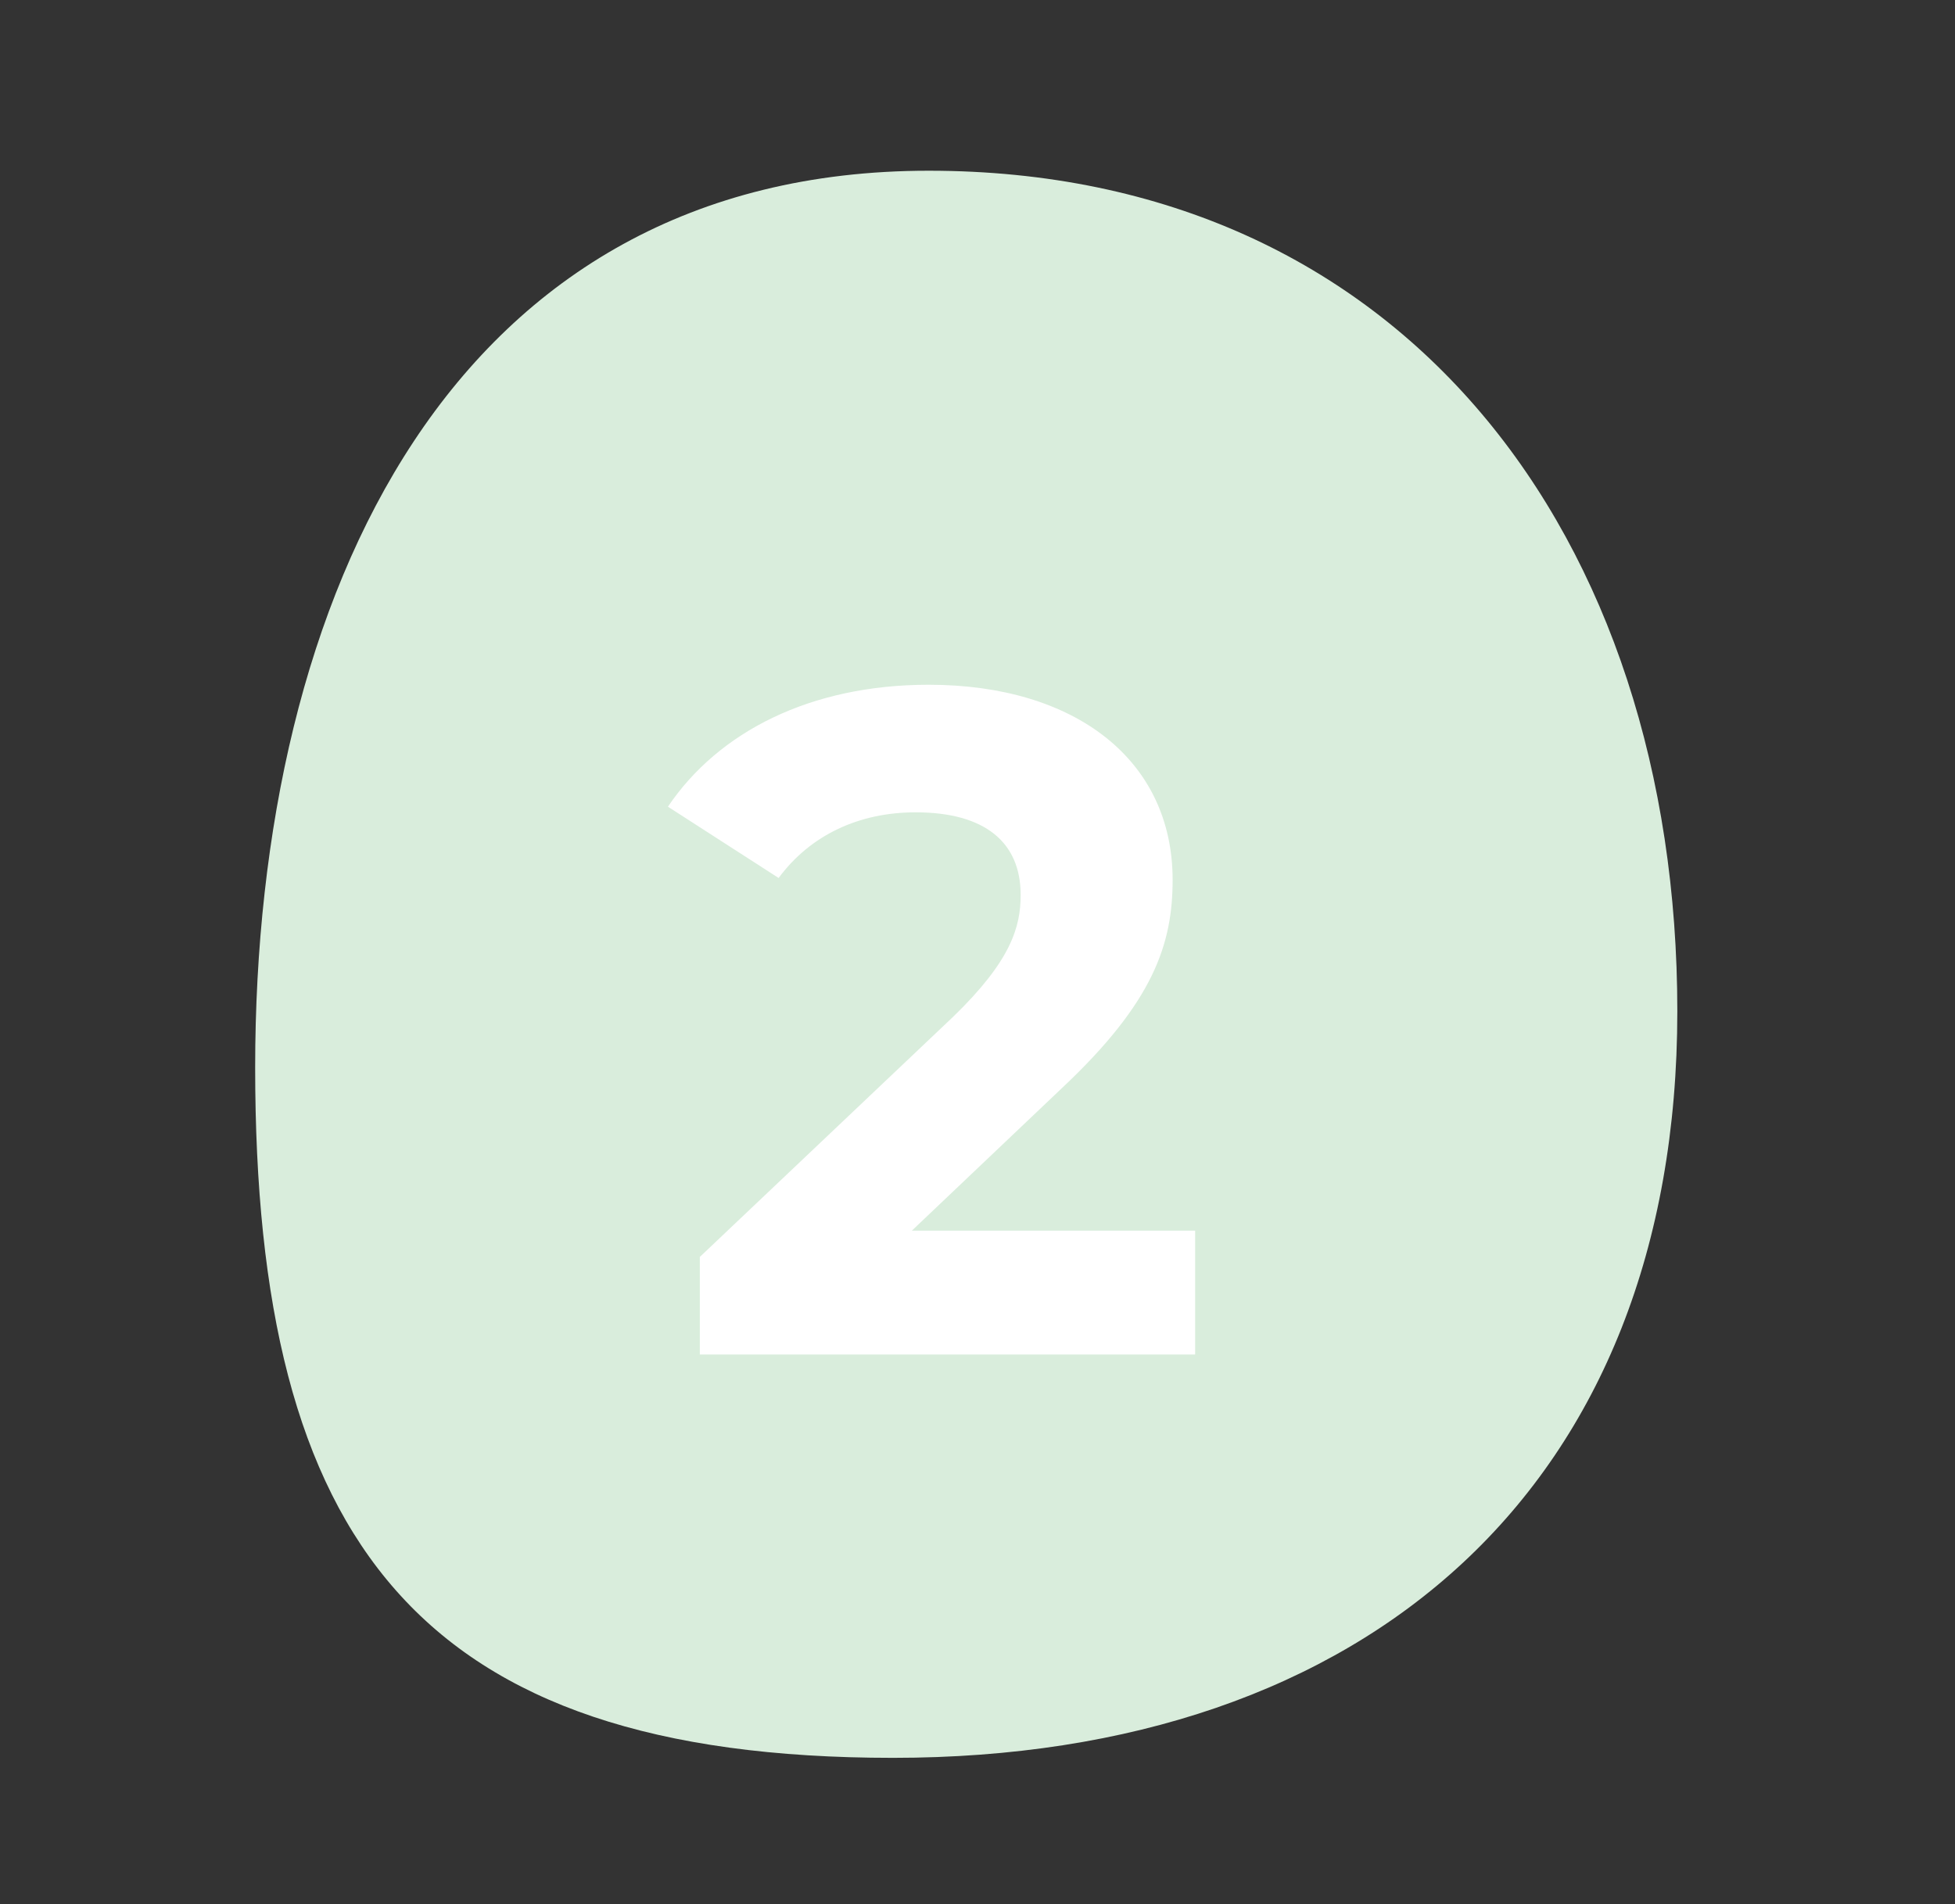
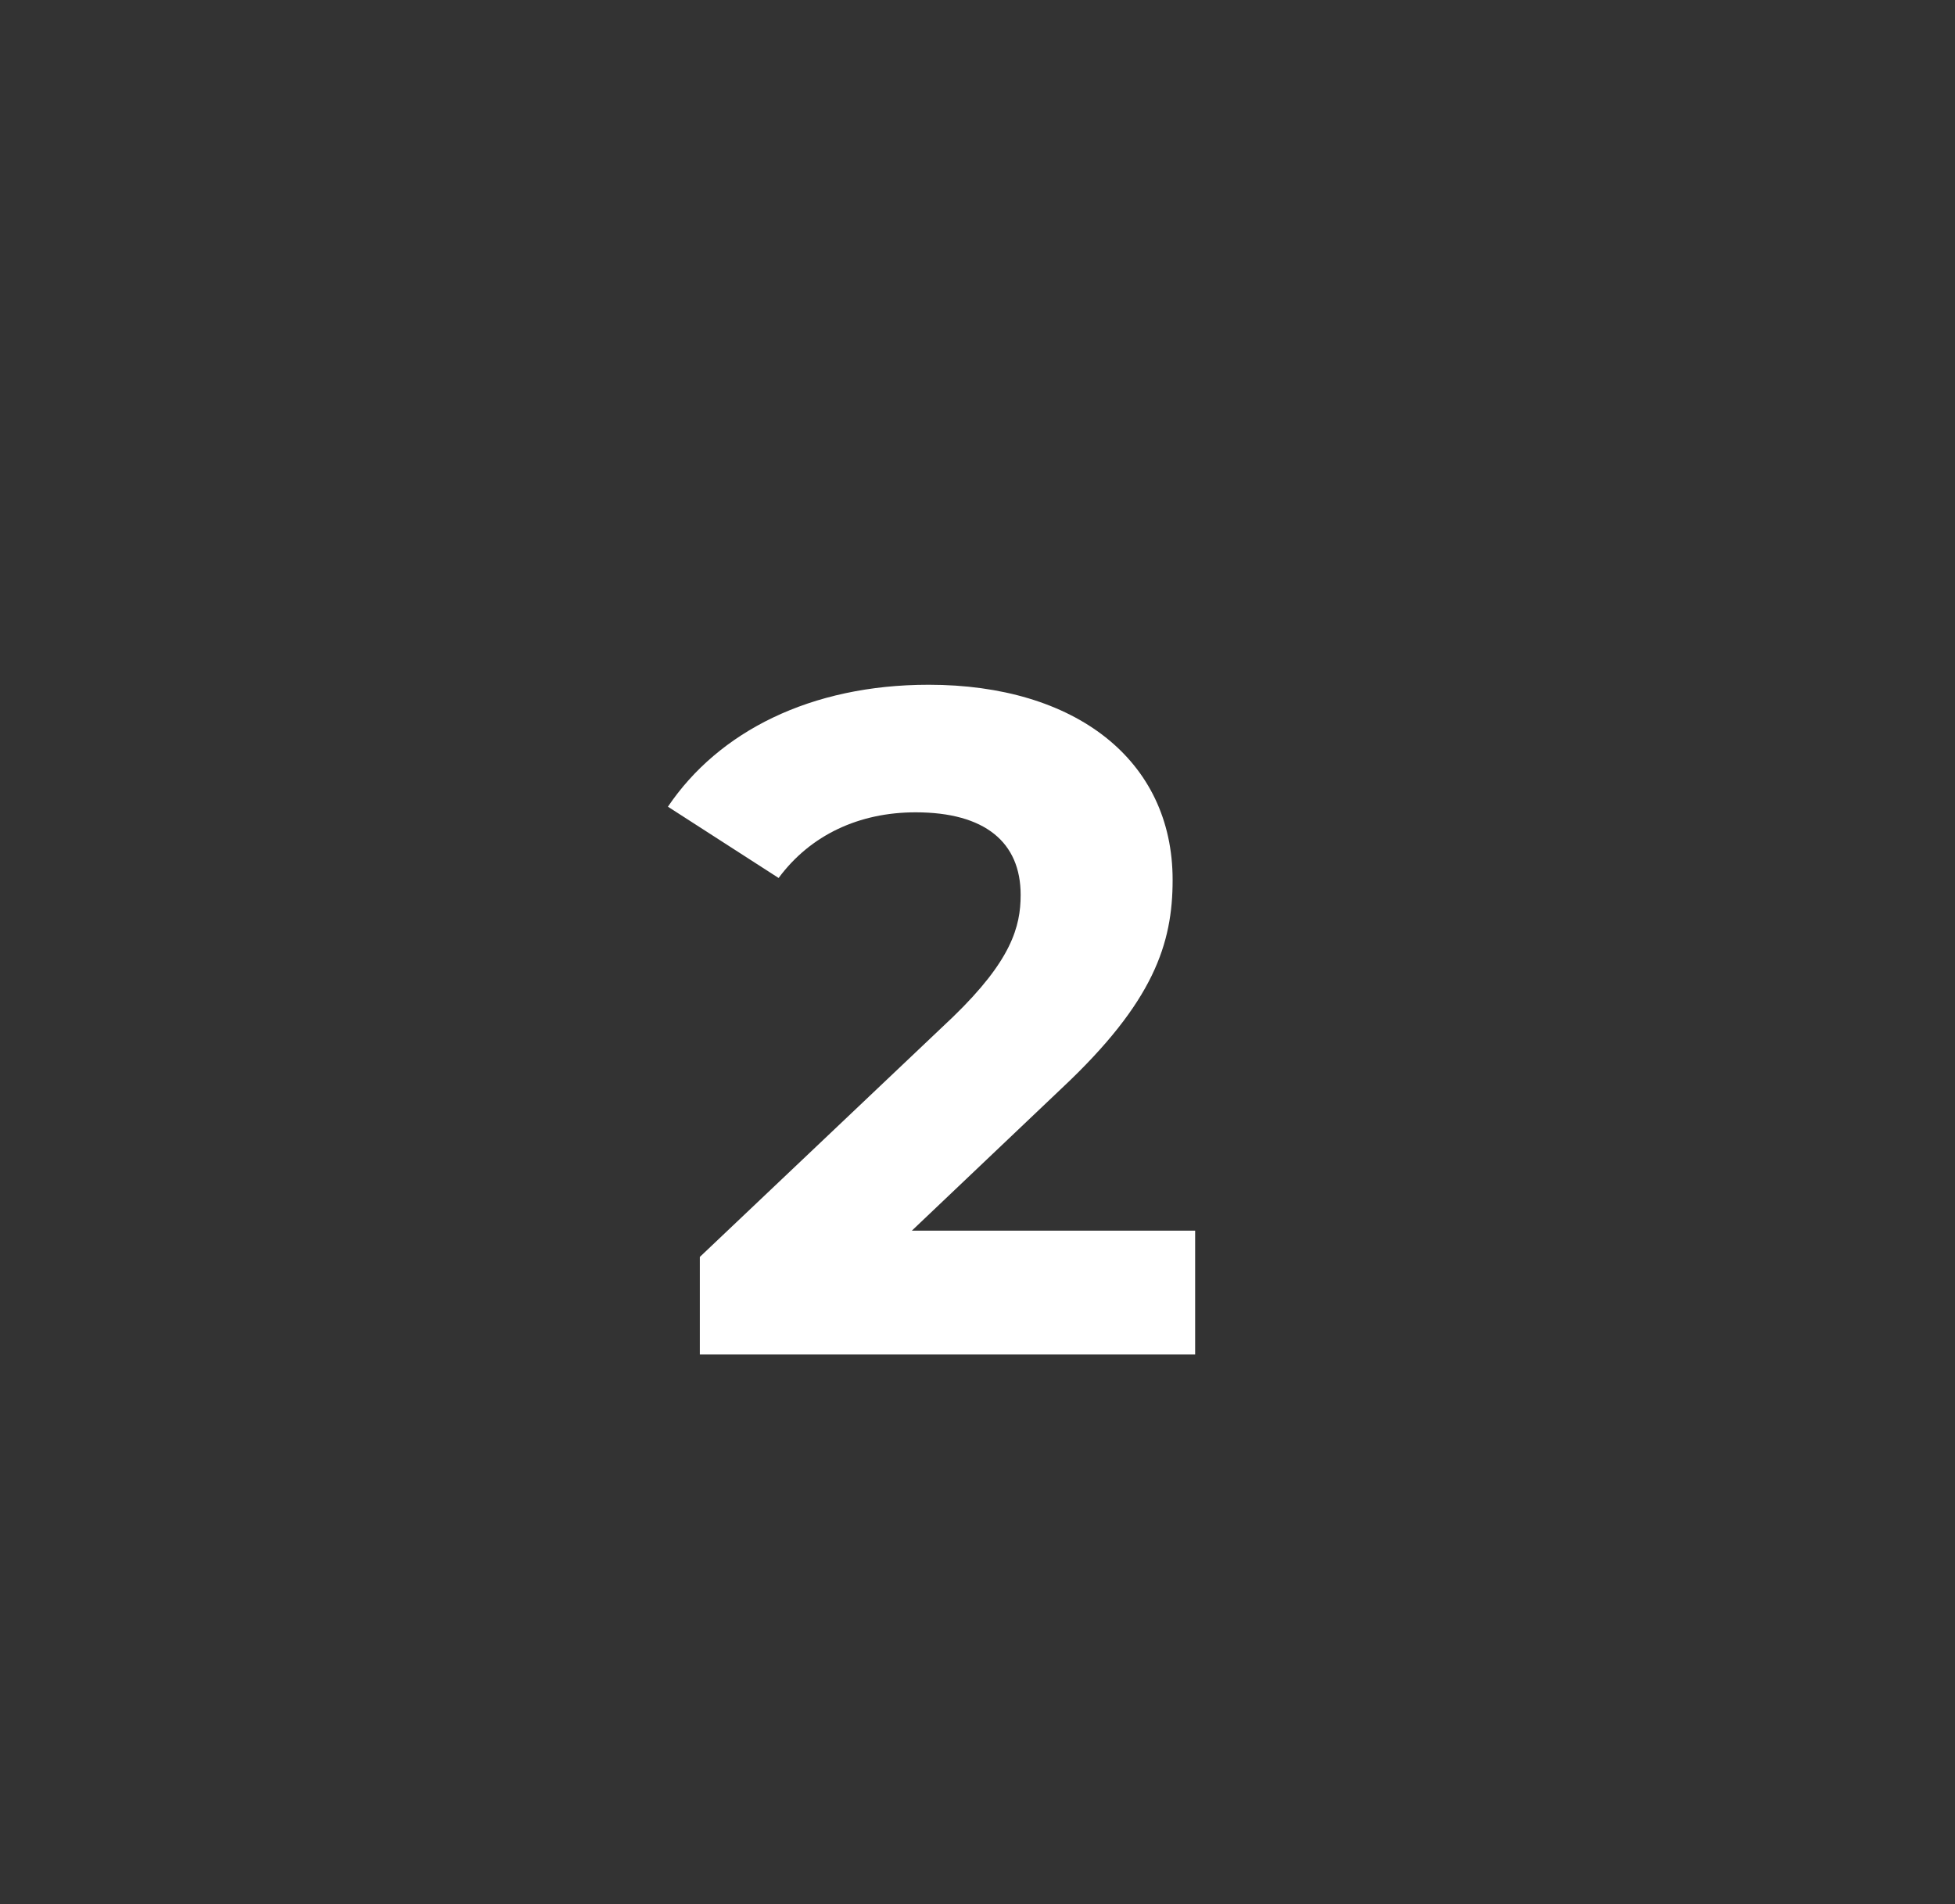
<svg xmlns="http://www.w3.org/2000/svg" version="1.1" id="Livello_1" x="0px" y="0px" viewBox="0 0 104.2 101.5" style="enable-background:new 0 0 104.2 101.5;" xml:space="preserve">
  <rect x="0" y="0" width="104.2" height="101.5" fill="#333333" stroke="none" />
  <style type="text/css">
	.st0{fill:#D9EDDC;}
	.st1{fill:none;}
	.st2{enable-background:new    ;}
	.st3{fill:#FFFFFF;}
</style>
-   <path class="st0" d="M89.4,53.9c0,25.3-16.5,39.8-41.8,39.8s-34-11.5-34-36.8S24.2,9.1,49.5,9.1S89.4,28.6,89.4,53.9z" />
  <rect x="0.4" y="35.1" class="st1" width="100" height="147.6" />
  <g class="st2">
    <path class="st3" d="M63.7,65.6v6.6H37.3V67l13.5-12.8c3.1-3,3.6-4.8,3.6-6.5c0-2.8-1.9-4.4-5.6-4.4c-3,0-5.6,1.2-7.3,3.5L35.6,43   c2.7-4,7.6-6.5,13.9-6.5c7.8,0,13,4,13,10.4c0,3.4-1,6.5-5.9,11.1l-8,7.6H63.7z" />
  </g>
</svg>